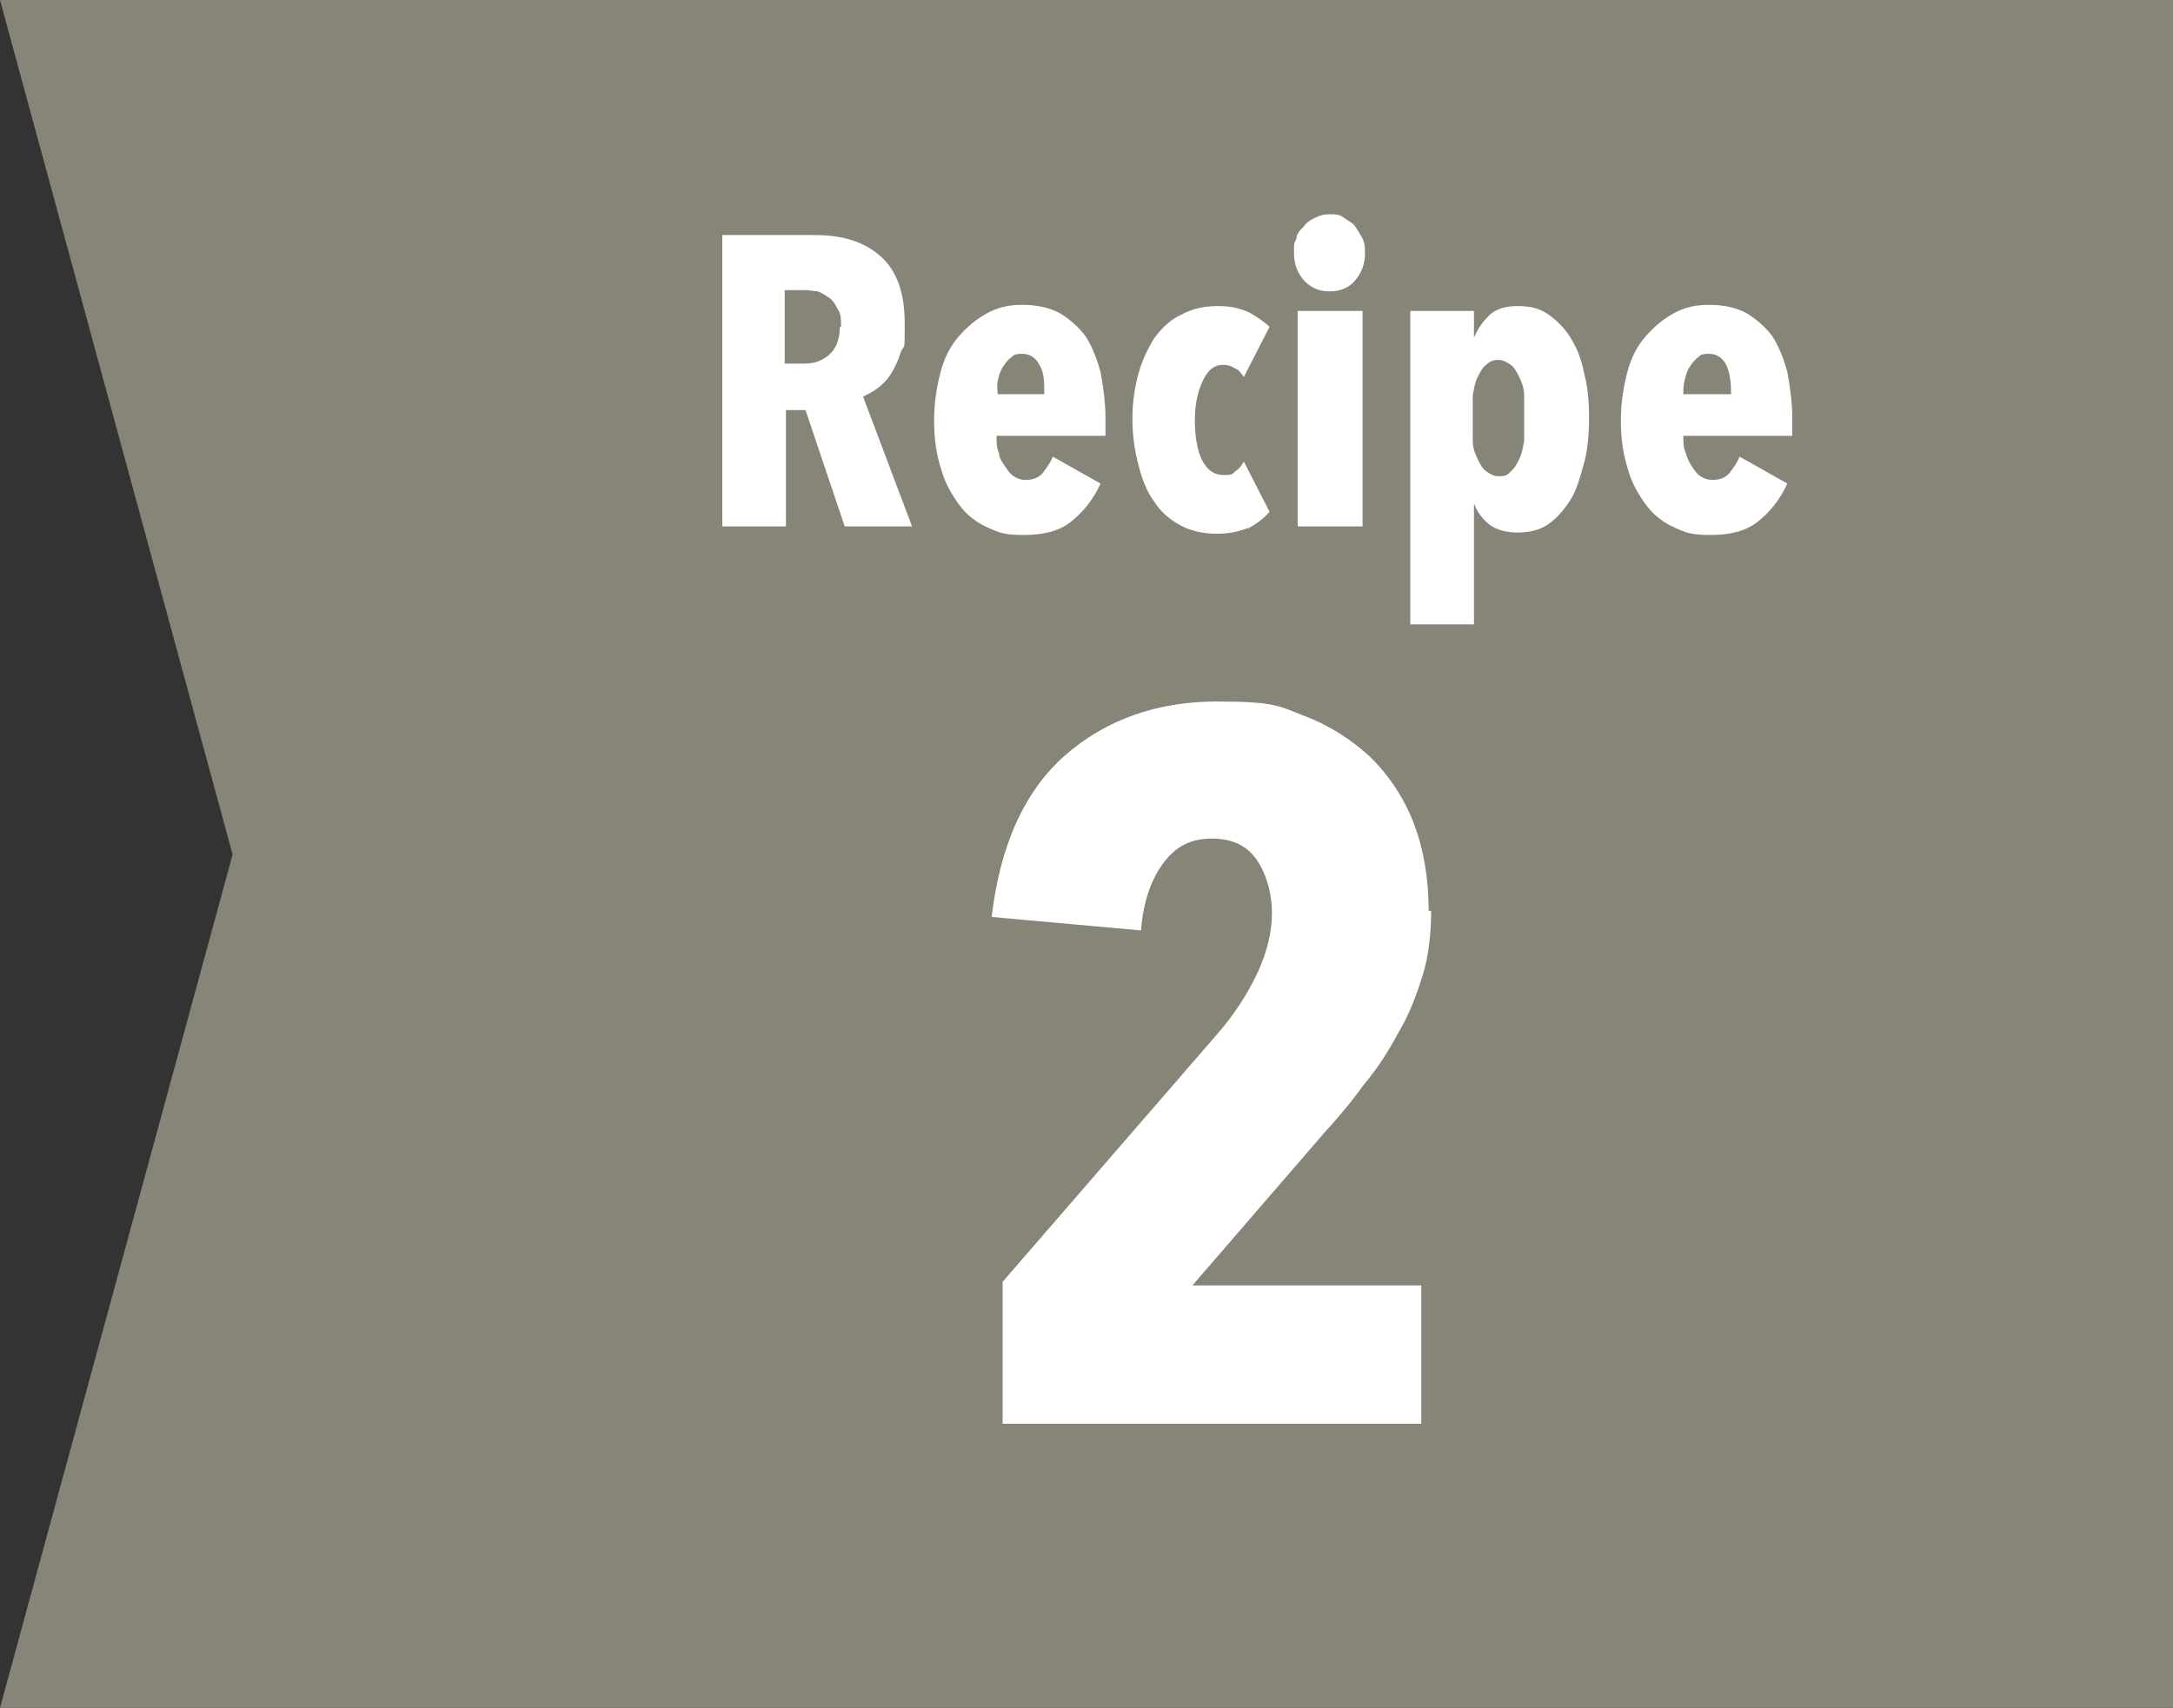
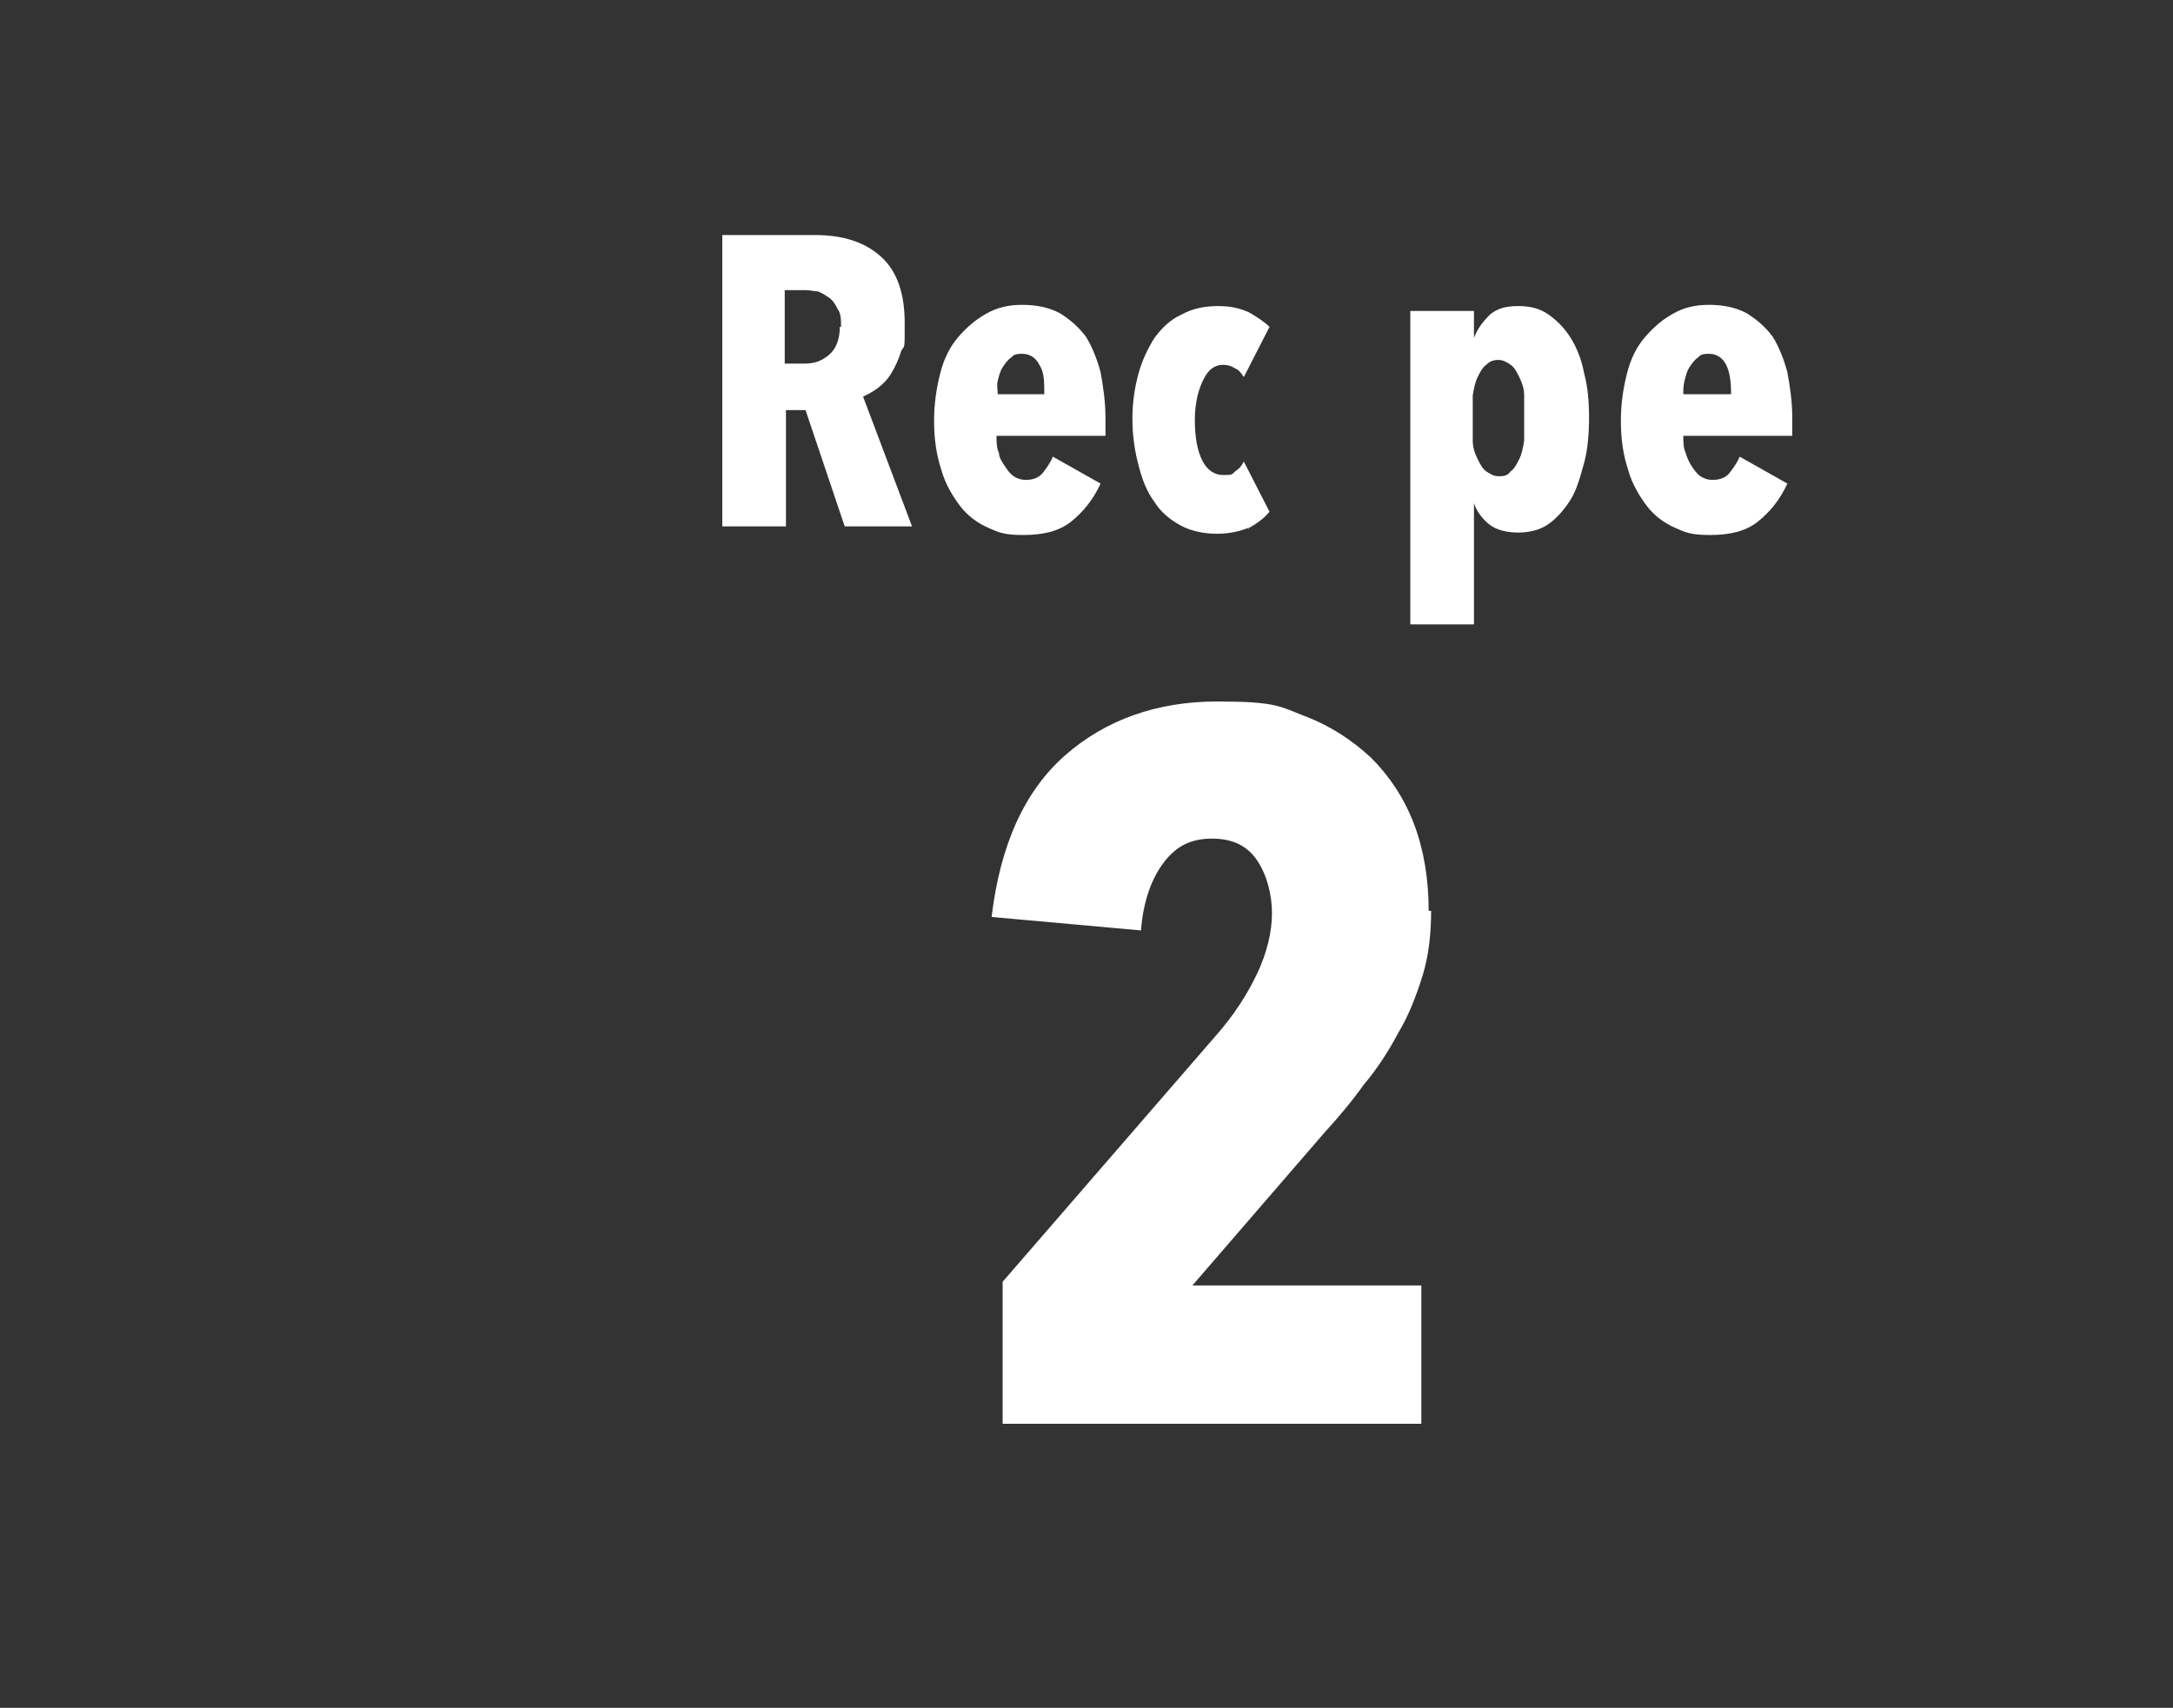
<svg xmlns="http://www.w3.org/2000/svg" id="_レイヤー_1" version="1.1" viewBox="0 0 177.5 139.5">
  <rect x="0" y="0" width="177.5" height="139.5" fill="#333333" stroke="none" />
  <defs>
    <style>
      .st0 {
        fill: #fff;
      }

      .st1 {
        fill: #878478;
      }
    </style>
  </defs>
  <g id="_レイヤー_11">
    <g id="_レイヤー_1-2">
-       <polygon class="st1" points="19 69.8 0 0 177.5 0 177.5 139.5 0 139.5 19 69.8" />
      <path class="st0" d="M116.9,74.4c0,1.9-.2,3.7-.7,5.3-.5,1.6-1.1,3.2-2,4.7-.8,1.5-1.7,2.9-2.8,4.2-1,1.4-2.1,2.7-3.2,3.9l-10.8,12.5h18.7v11.3h-34.2v-11.6l17.5-20.2c1.4-1.6,2.5-3.3,3.3-5s1.2-3.4,1.2-4.9-.4-3.1-1.2-4.3c-.8-1.2-2-1.8-3.7-1.8s-2.9.6-3.9,1.9-1.7,3.1-1.9,5.6l-12.2-1.1c.7-5.9,2.7-10.3,6-13.2,3.3-2.9,7.5-4.4,12.4-4.4s5.1.4,7.2,1.2,3.9,2,5.4,3.4c1.5,1.5,2.7,3.3,3.5,5.4s1.2,4.5,1.2,7.1c0,0,.2,0,.2,0Z" />
      <g>
        <path class="st0" d="M69,43l-3.2-9.5h-1.6v9.5h-5.2v-23.8h7.6c2.3,0,4.1.6,5.4,1.8,1.3,1.2,1.9,3,1.9,5.4s0,1.7-.3,2.3c-.2.7-.5,1.3-.8,1.8s-.7.9-1.1,1.2c-.4.3-.8.5-1.2.7l4,10.6h-5.7s.2,0,.2,0ZM68.7,26.7c0-.6,0-1.1-.3-1.5-.2-.4-.4-.7-.7-.9s-.6-.4-.9-.5c-.3,0-.6-.1-1-.1h-1.7v6h1.6c.8,0,1.4-.2,2-.7s.9-1.3.9-2.3h0Z" />
        <path class="st0" d="M81.4,35.6c0,.5,0,1,.2,1.4,0,.4.3.8.5,1.1s.4.6.7.8c.3.2.6.3,1,.3.6,0,1.1-.2,1.4-.6s.6-.8.8-1.3l3.9,2.2c-.6,1.3-1.4,2.3-2.4,3.1s-2.3,1.1-3.9,1.1-2-.2-2.9-.6c-.9-.4-1.7-1-2.3-1.8s-1.2-1.8-1.5-2.9c-.4-1.2-.6-2.5-.6-4s.2-2.7.5-3.9c.3-1.2.8-2.2,1.5-3s1.4-1.4,2.3-1.9,1.8-.7,2.9-.7,2.2.2,3.1.7c.8.5,1.5,1.1,2.1,1.9.5.8.9,1.8,1.2,2.9.2,1.1.4,2.4.4,3.7v1.5s-8.9,0-8.9,0ZM85.3,32.1c0-.9,0-1.7-.4-2.3-.3-.6-.8-.9-1.4-.9s-.7.1-.9.3c-.3.2-.5.5-.7.8s-.3.7-.4,1.1,0,.8,0,1.1h4-.2Z" />
        <path class="st0" d="M102,43.1c-.7.3-1.6.5-2.6.5s-2.1-.2-3-.7-1.6-1.1-2.1-1.9c-.6-.8-1-1.8-1.3-3-.3-1.1-.5-2.4-.5-3.8s.2-2.6.5-3.7.8-2.1,1.3-2.9c.6-.8,1.3-1.5,2.2-1.9.9-.5,1.9-.7,3-.7s1.8.2,2.5.5c.7.4,1.3.8,1.7,1.2l-2.1,4.1c-.2-.3-.4-.6-.7-.7-.3-.2-.6-.3-1-.3-.7,0-1.2.4-1.6,1.2-.4.8-.7,1.9-.7,3.3s.2,2.5.6,3.3,1,1.2,1.7,1.2.7,0,1-.3c.3-.2.5-.4.7-.8l2.1,4.1c-.5.6-1.1,1-1.8,1.4h.1Z" />
-         <path class="st0" d="M111.5,20.7c0,.9-.3,1.6-.8,2.2s-1.2.9-2.1.9-1.5-.3-2.1-.9c-.5-.6-.8-1.3-.8-2.2s0-.8.2-1.2c0-.4.3-.7.6-1,.2-.3.5-.5.9-.7s.7-.3,1.2-.3.8,0,1.2.3.7.4.9.7.4.6.6,1,.2.8.2,1.2h0ZM106,43v-17.6h5.3v17.6h-5.3Z" />
        <path class="st0" d="M120.4,25.5v2.1h0c.3-.8.8-1.4,1.3-1.9.6-.5,1.3-.7,2.3-.7s1.8.2,2.5.7,1.3,1.1,1.8,1.9c.5.8.9,1.8,1.1,2.9.3,1.1.4,2.3.4,3.6s-.1,2.6-.4,3.7-.6,2.2-1.1,3-1.1,1.5-1.8,2c-.7.5-1.6.7-2.5.7s-1.8-.2-2.4-.7-1-1.1-1.2-1.7h0v9.9h-5.2v-25.6h5.2ZM120.3,34.2v1.8c0,.6.2,1.1.4,1.5.2.4.4.8.7,1,.3.2.6.4,1,.4s.7,0,1-.4c.3-.2.5-.6.7-1s.3-.9.4-1.5v-3.7c0-.6-.2-1.1-.4-1.5-.2-.4-.4-.8-.7-1s-.6-.4-1-.4-.7.1-1,.4c-.3.2-.5.6-.7,1s-.3.9-.4,1.5v1.9Z" />
        <path class="st0" d="M137.5,35.6c0,.5,0,1,.2,1.4.1.4.3.8.5,1.1s.4.6.7.8.6.3,1,.3c.6,0,1.1-.2,1.4-.6s.6-.8.8-1.3l3.9,2.2c-.6,1.3-1.4,2.3-2.4,3.1s-2.3,1.1-3.9,1.1-2-.2-2.9-.6c-.9-.4-1.7-1-2.3-1.8s-1.2-1.8-1.5-2.9c-.4-1.2-.6-2.5-.6-4s.2-2.7.5-3.9c.3-1.2.8-2.2,1.5-3s1.4-1.4,2.3-1.9,1.8-.7,2.9-.7,2.2.2,3.1.7c.8.5,1.5,1.1,2.1,1.9.5.8.9,1.8,1.2,2.9.2,1.1.4,2.4.4,3.7v1.5h-8.9ZM141.4,32.1c0-.9-.1-1.7-.4-2.3-.3-.6-.8-.9-1.4-.9s-.7.1-.9.3c-.3.2-.5.5-.7.8s-.3.7-.4,1.1-.1.8-.1,1.1h4-.1Z" />
      </g>
    </g>
  </g>
</svg>